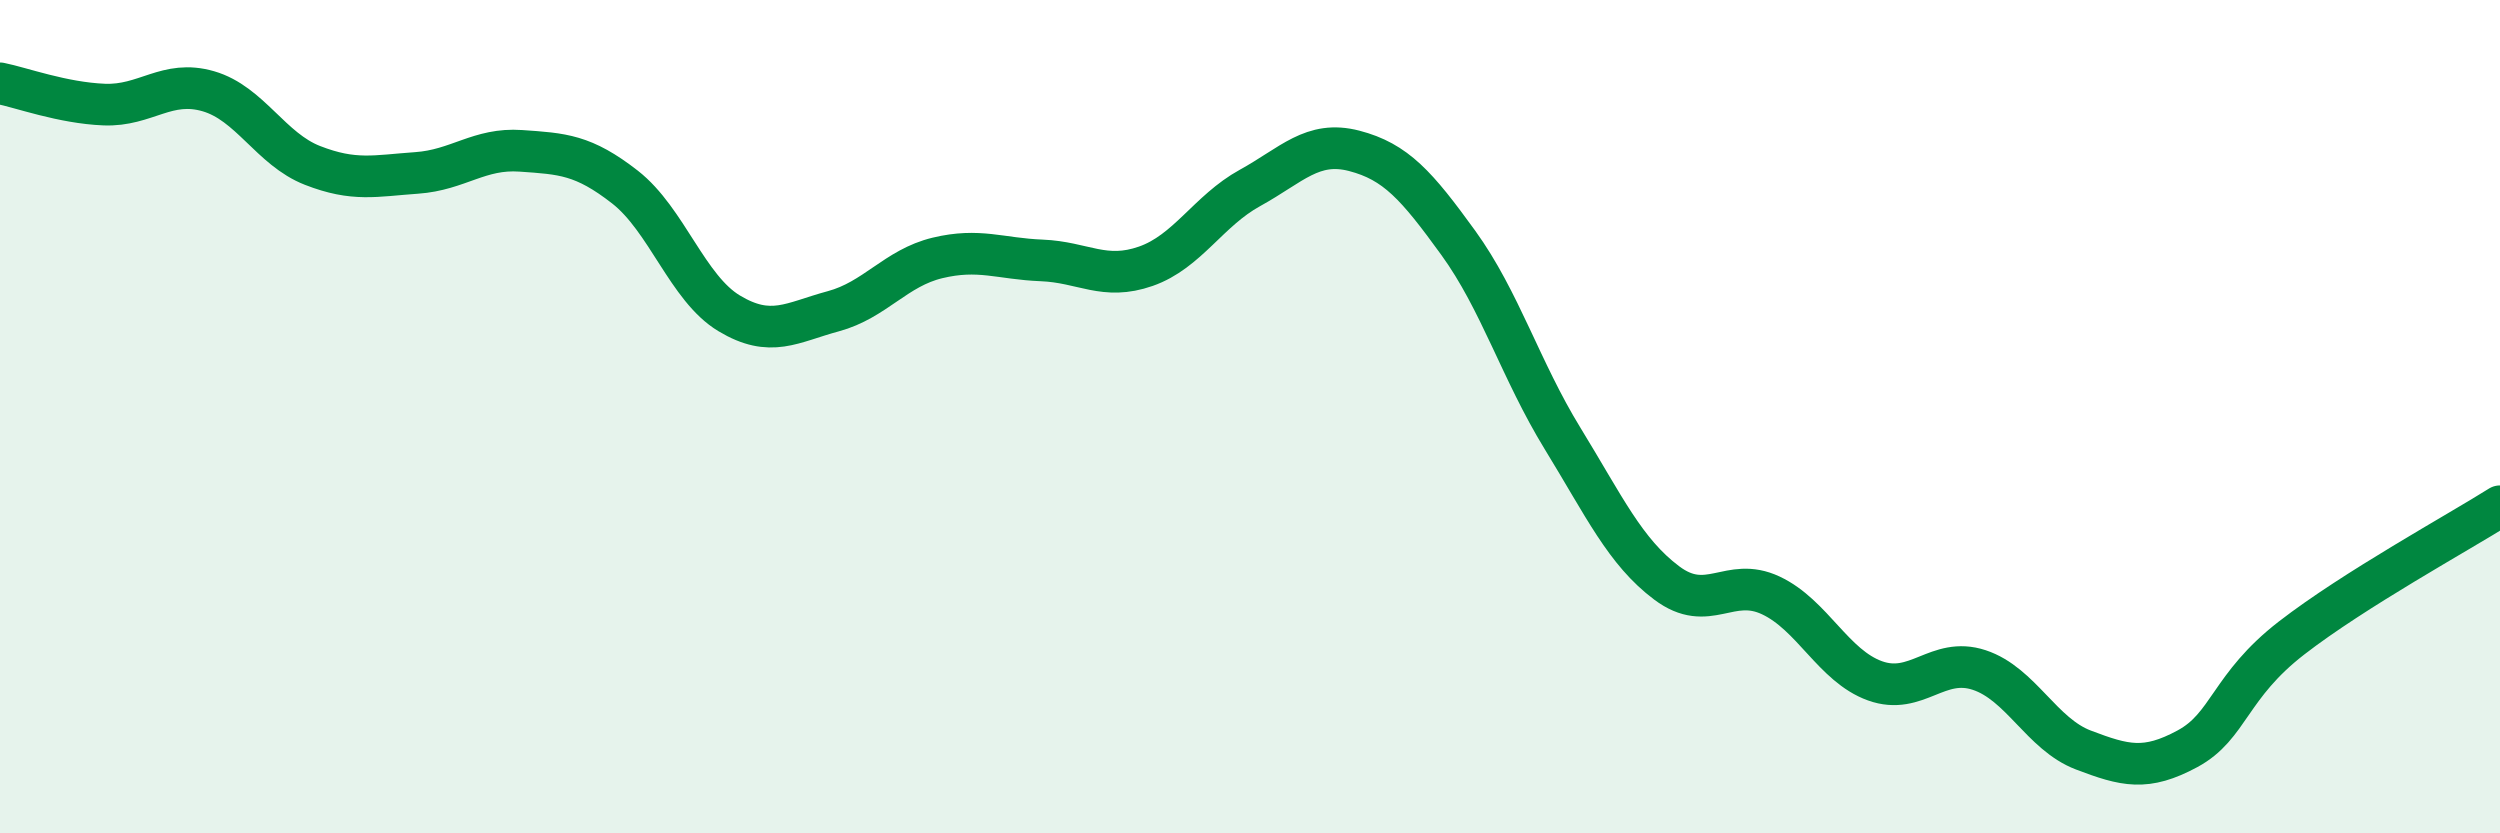
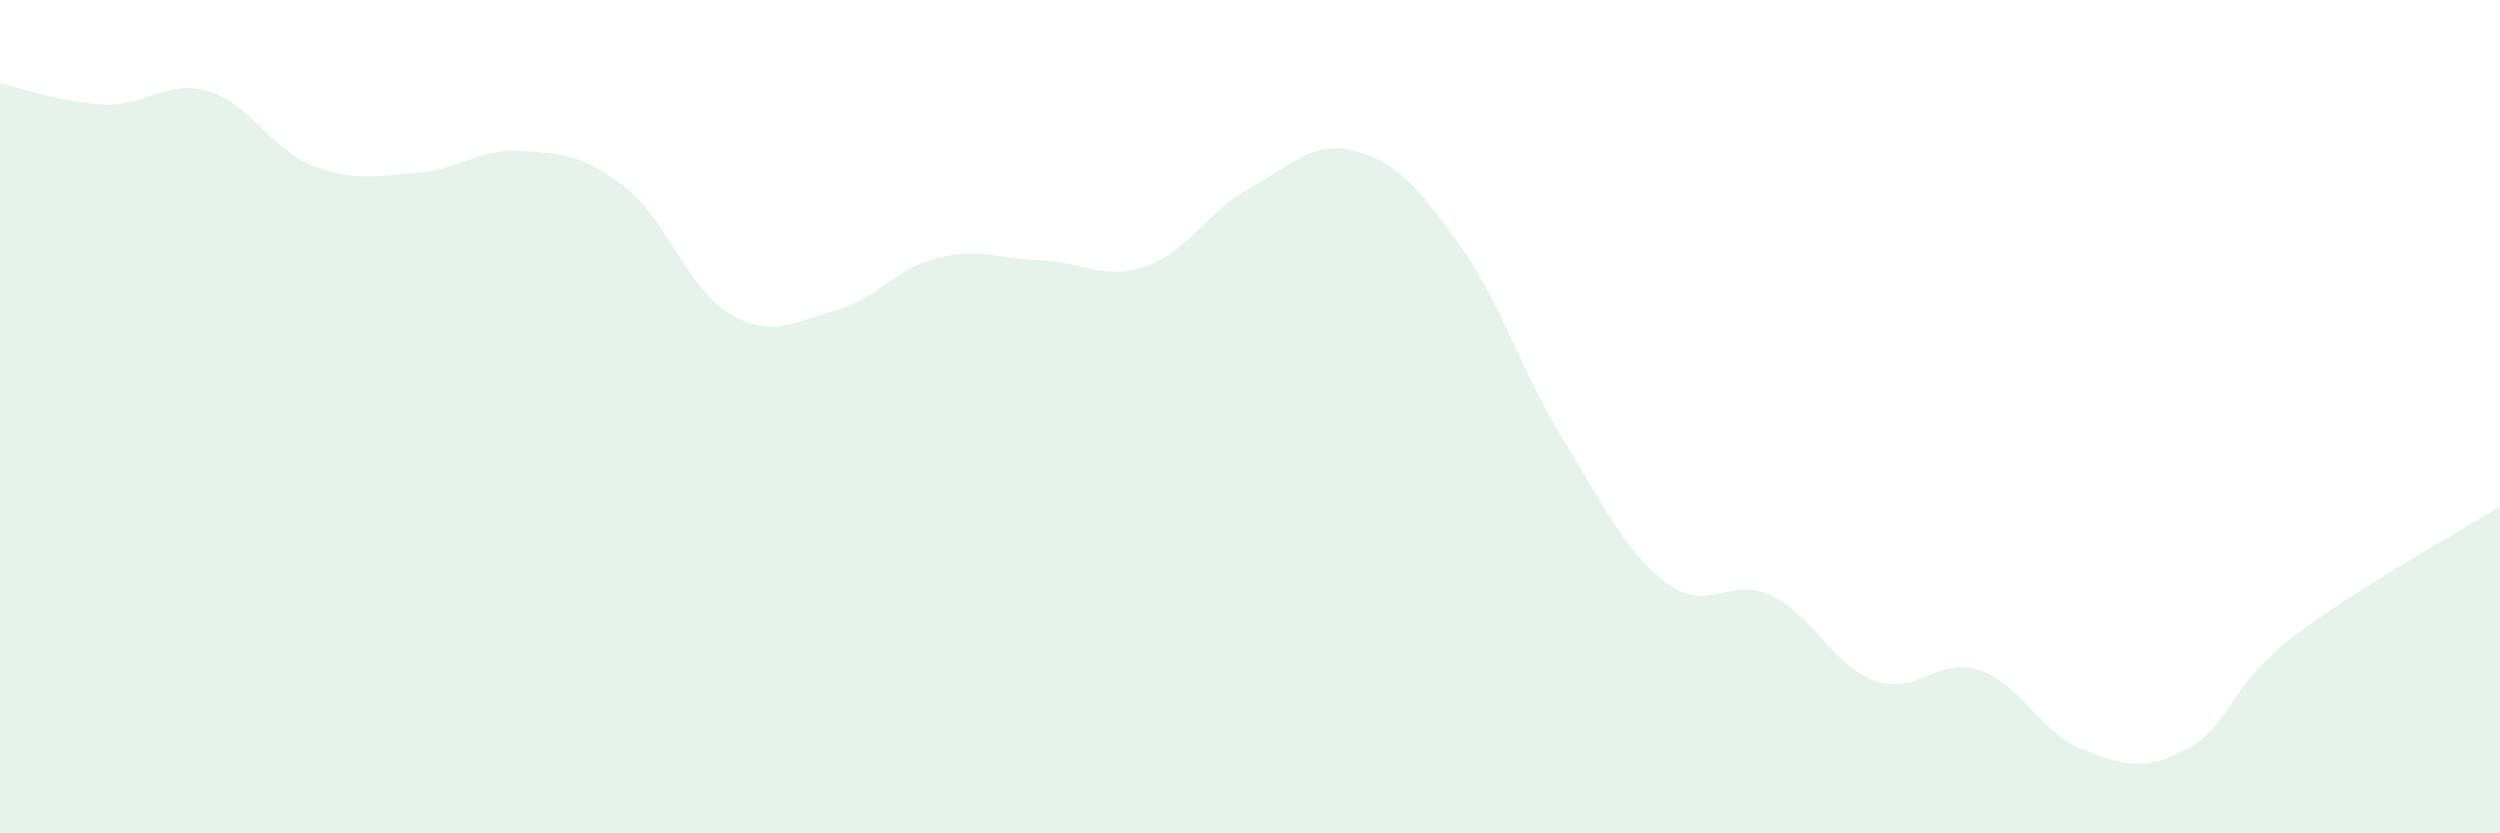
<svg xmlns="http://www.w3.org/2000/svg" width="60" height="20" viewBox="0 0 60 20">
  <path d="M 0,2 C 0.5,2.1 1.5,2.47 2.5,2.51 C 3.5,2.55 4,1.9 5,2.19 C 6,2.48 6.5,3.58 7.5,3.97 C 8.5,4.36 9,4.22 10,4.15 C 11,4.08 11.5,3.55 12.5,3.62 C 13.5,3.69 14,3.71 15,4.49 C 16,5.27 16.5,6.92 17.5,7.52 C 18.5,8.12 19,7.74 20,7.47 C 21,7.2 21.5,6.43 22.5,6.19 C 23.5,5.95 24,6.21 25,6.25 C 26,6.29 26.5,6.74 27.5,6.39 C 28.5,6.04 29,5.06 30,4.51 C 31,3.96 31.5,3.36 32.5,3.62 C 33.5,3.88 34,4.45 35,5.83 C 36,7.21 36.5,8.89 37.5,10.52 C 38.5,12.15 39,13.24 40,13.99 C 41,14.74 41.5,13.82 42.5,14.29 C 43.5,14.76 44,15.98 45,16.34 C 46,16.7 46.5,15.75 47.5,16.08 C 48.5,16.41 49,17.62 50,18 C 51,18.38 51.5,18.51 52.5,17.97 C 53.5,17.43 53.5,16.47 55,15.31 C 56.5,14.15 59,12.78 60,12.15L60 20L0 20Z" fill="#008740" opacity="0.1" stroke-linecap="round" stroke-linejoin="round" />
-   <path d="M 0,2 C 0.5,2.1 1.5,2.47 2.5,2.51 C 3.5,2.55 4,1.9 5,2.19 C 6,2.48 6.5,3.58 7.5,3.97 C 8.5,4.36 9,4.22 10,4.15 C 11,4.08 11.5,3.55 12.5,3.62 C 13.5,3.69 14,3.71 15,4.49 C 16,5.27 16.5,6.92 17.5,7.52 C 18.5,8.12 19,7.74 20,7.47 C 21,7.2 21.5,6.43 22.5,6.19 C 23.5,5.95 24,6.21 25,6.25 C 26,6.29 26.5,6.74 27.5,6.39 C 28.5,6.04 29,5.06 30,4.51 C 31,3.96 31.5,3.36 32.5,3.62 C 33.5,3.88 34,4.45 35,5.83 C 36,7.21 36.5,8.89 37.5,10.52 C 38.5,12.15 39,13.24 40,13.99 C 41,14.74 41.5,13.82 42.5,14.29 C 43.5,14.76 44,15.98 45,16.34 C 46,16.7 46.5,15.75 47.5,16.08 C 48.5,16.41 49,17.62 50,18 C 51,18.38 51.5,18.51 52.5,17.97 C 53.5,17.43 53.5,16.47 55,15.31 C 56.5,14.15 59,12.78 60,12.15" stroke="#008740" stroke-width="1" fill="none" stroke-linecap="round" stroke-linejoin="round" />
</svg>